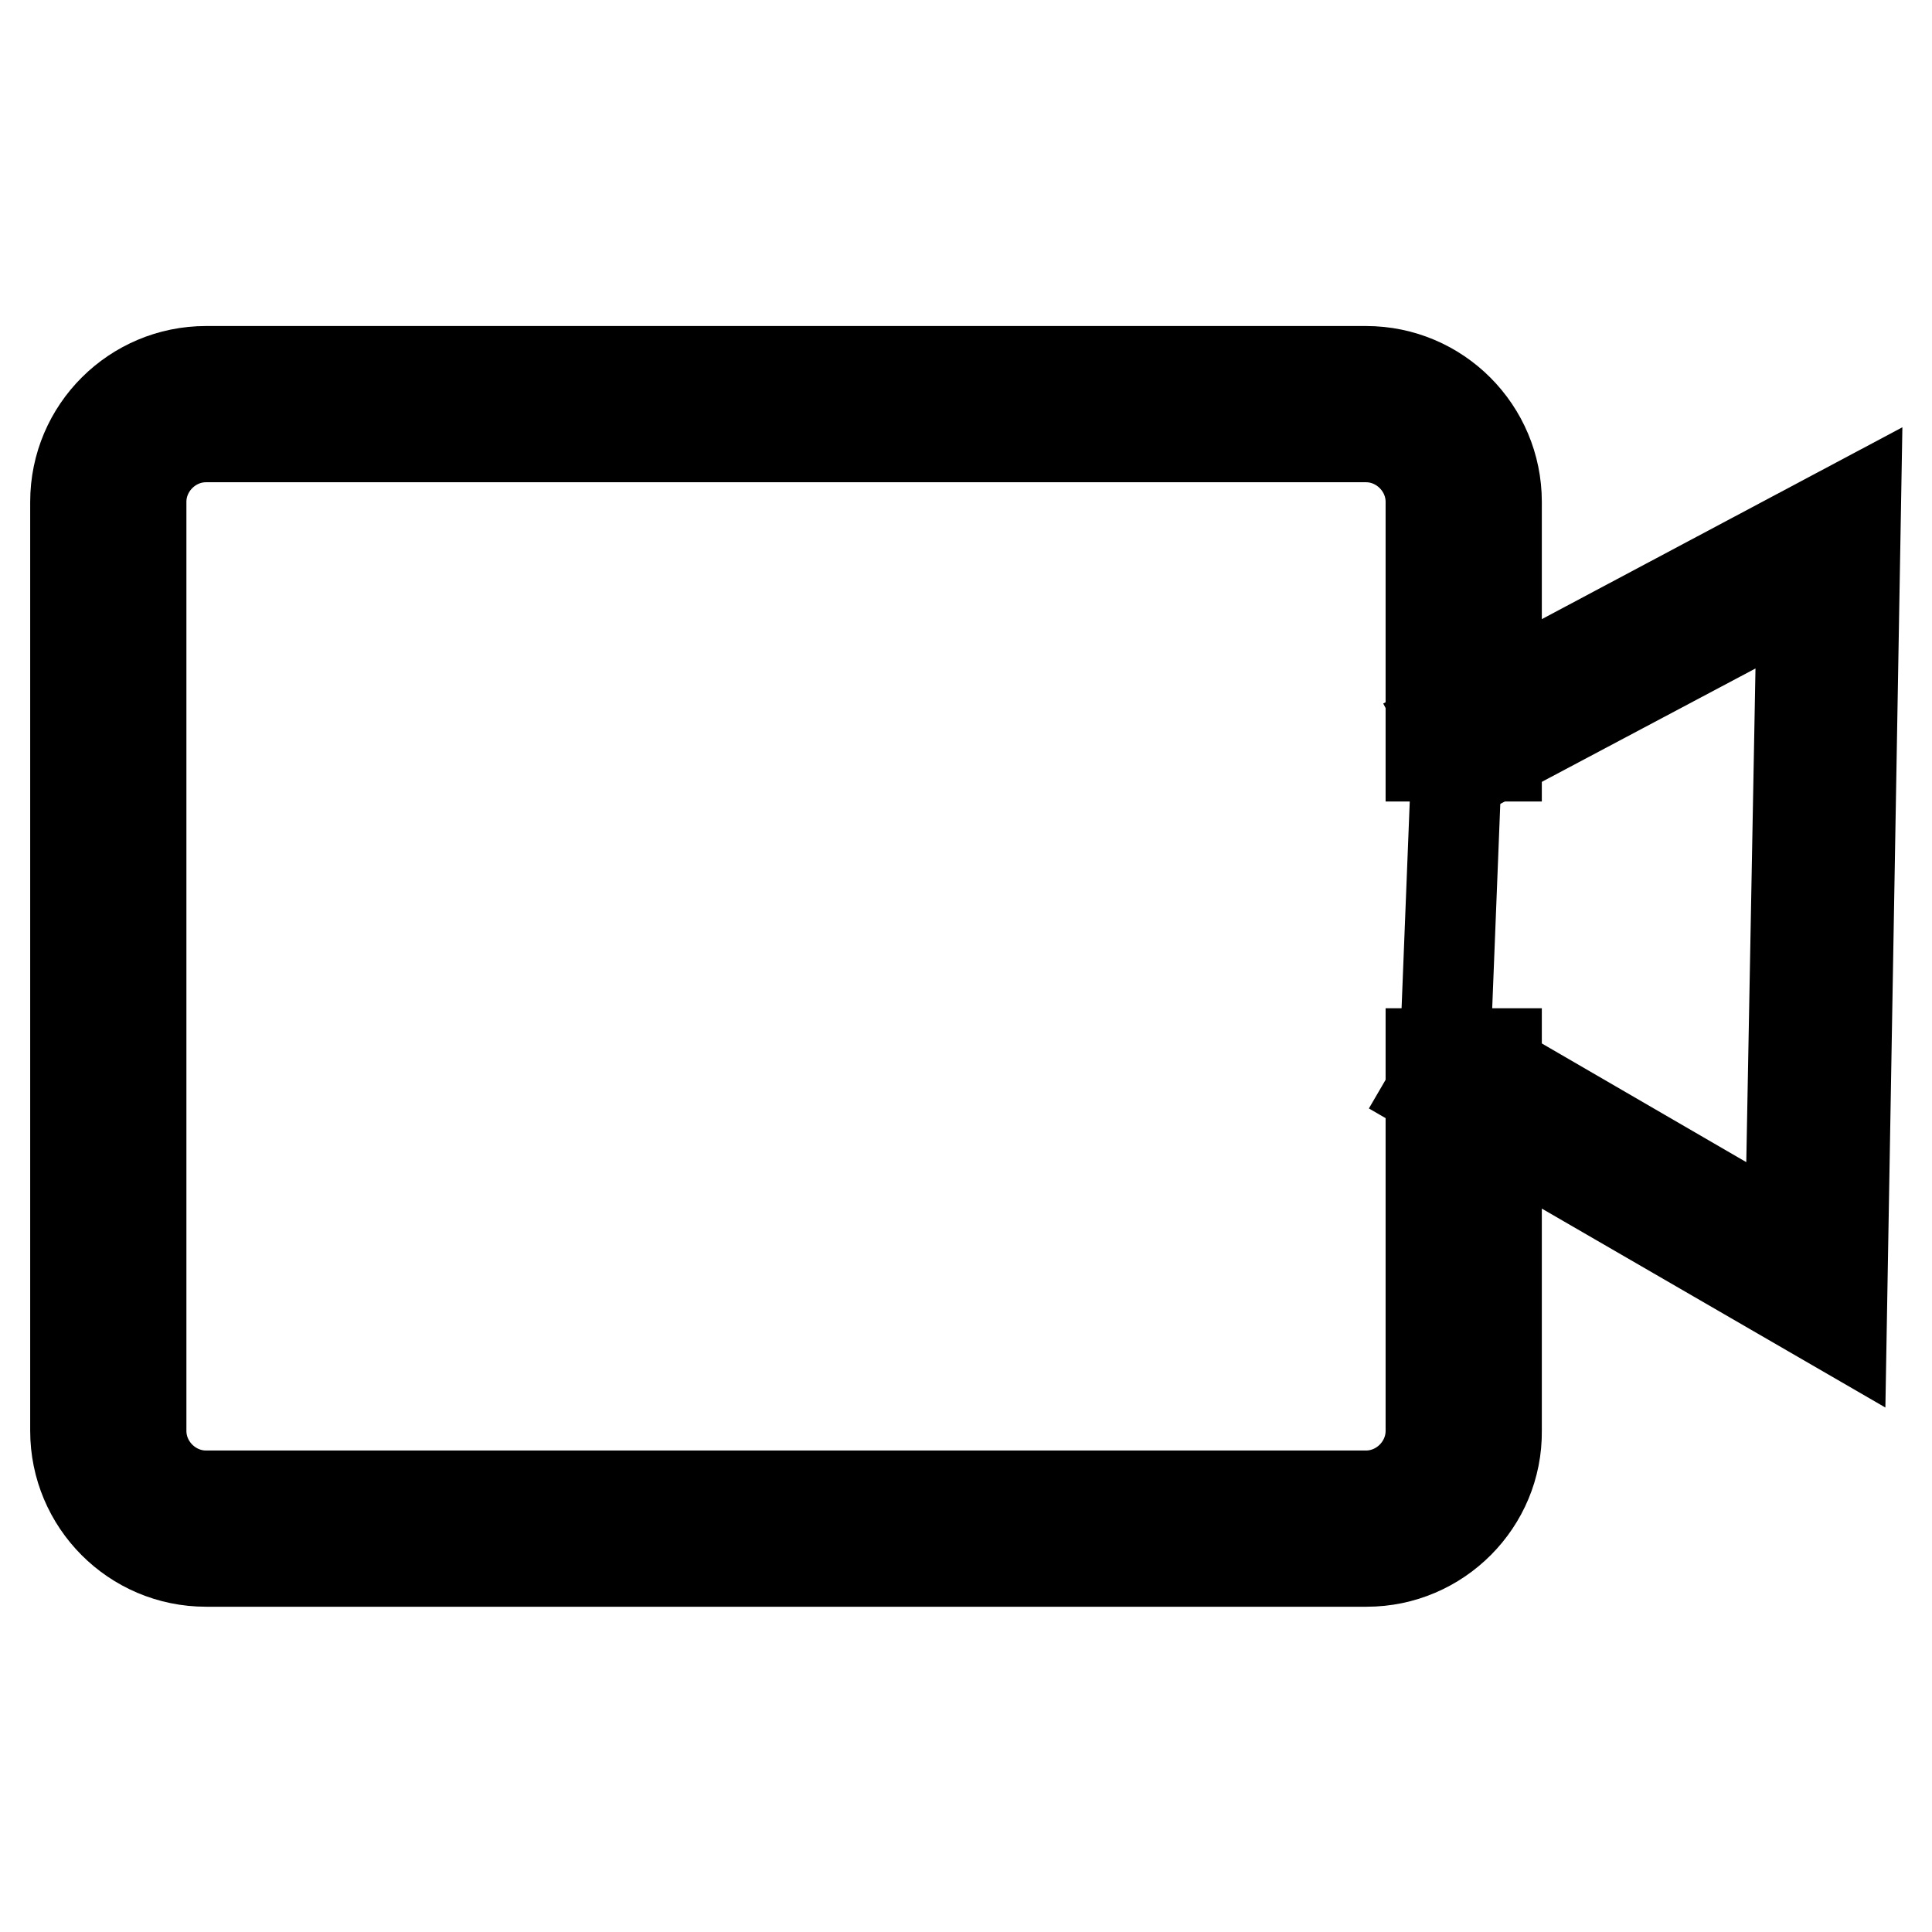
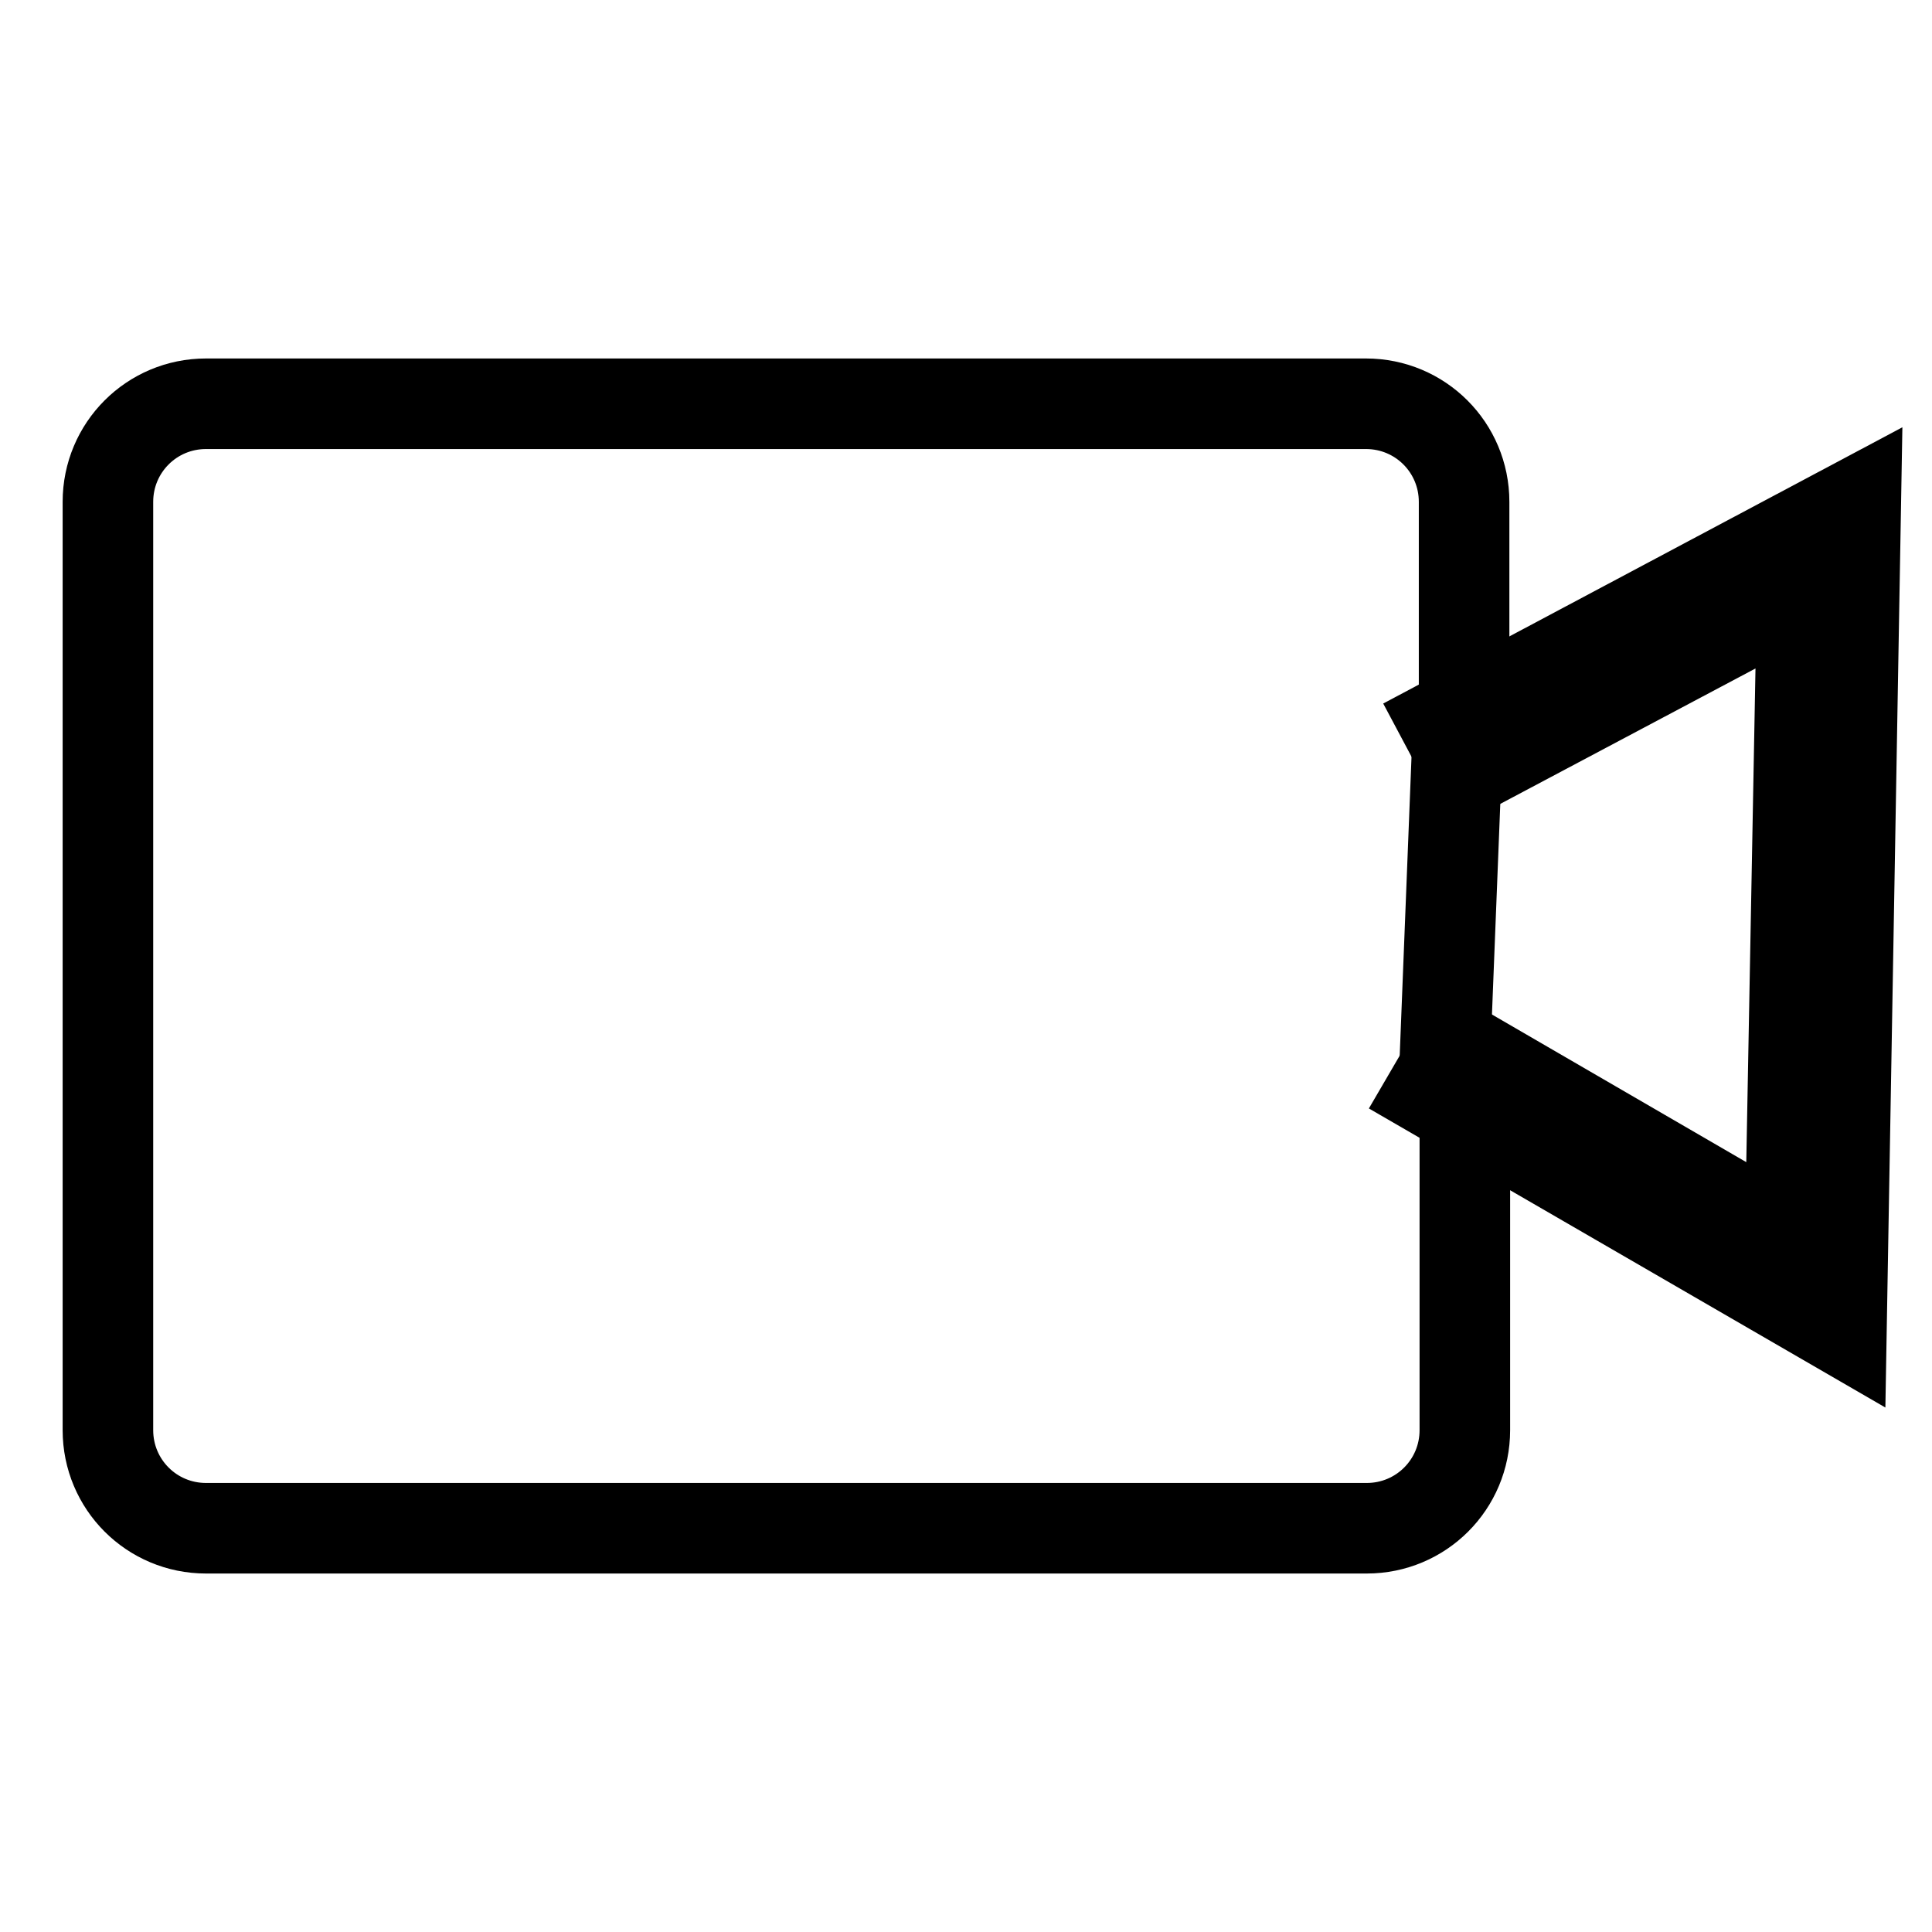
<svg xmlns="http://www.w3.org/2000/svg" version="1.1" x="0px" y="0px" viewBox="0 0 256 256" enable-background="new 0 0 256 256" xml:space="preserve">
  <g>
    <g>
      <path stroke-width="12" fill-opacity="0" stroke="#000000" d="M194.1,139.5v50c0,7.2-5.8,13-13,13H27.3c-7.2,0-13-5.8-13-13V66.5c0-7.2,5.8-13,13-13h153.7c7.2,0,13,5.8,13,13v33.7" />
-       <path stroke-width="12" fill-opacity="0" stroke="#000000" d="M181.1,206.9H27.3c-9.6,0-17.3-7.8-17.3-17.3V66.5c0-9.6,7.8-17.3,17.3-17.3h153.7c9.6,0,17.3,7.8,17.3,17.3v33.7h-8.7V66.5c0-4.7-3.9-8.6-8.6-8.6H27.3c-4.7,0-8.6,3.9-8.6,8.6v123.1c0,4.7,3.9,8.6,8.6,8.6h153.7c4.7,0,8.6-3.9,8.6-8.6v-50h8.7v50C198.4,199.1,190.6,206.9,181.1,206.9z" />
      <path stroke-width="12" fill-opacity="0" stroke="#000000" d="M193.1,98.7l49.3-26.2l-1.8,97.7l-49.2-28.5L193.1,98.7z" />
      <path stroke-width="12" fill-opacity="0" stroke="#000000" d="M244,176.2l-54.4-31.5l3.5-6l44.1,25.6l1.6-85.8l-44.1,23.4l-3.3-6.2l54.5-29L244,176.2z" />
    </g>
  </g>
</svg>